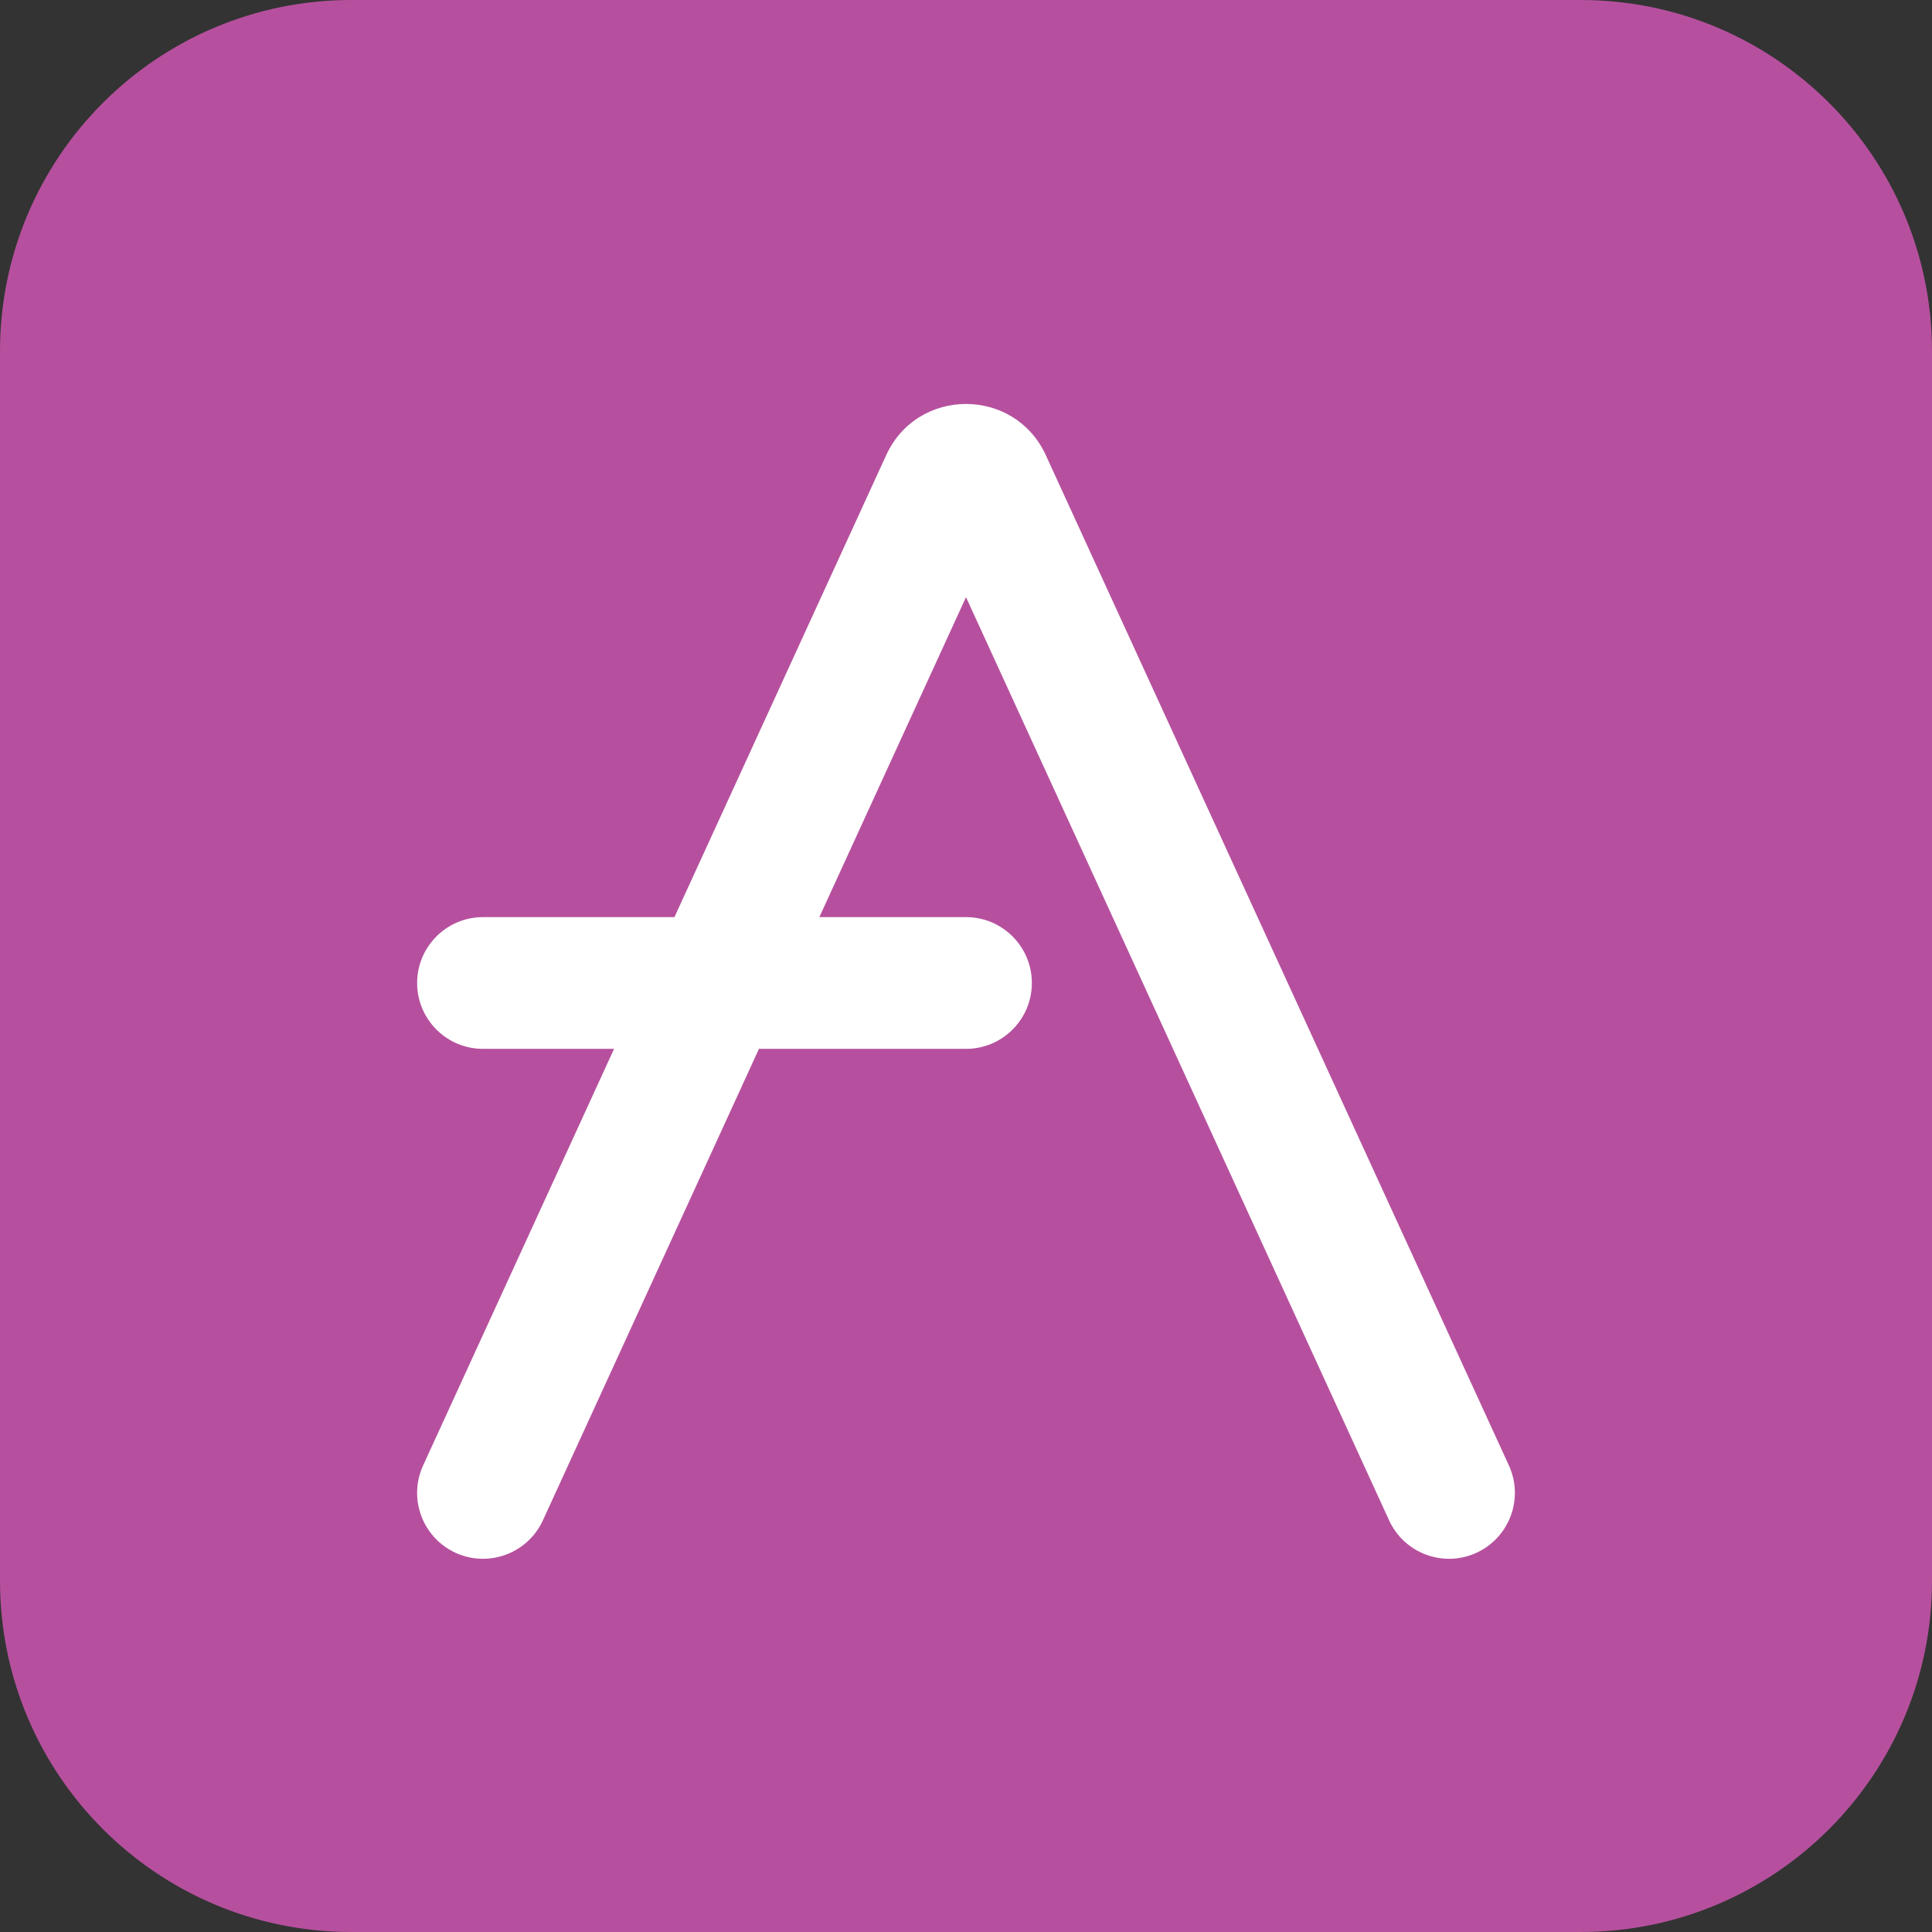
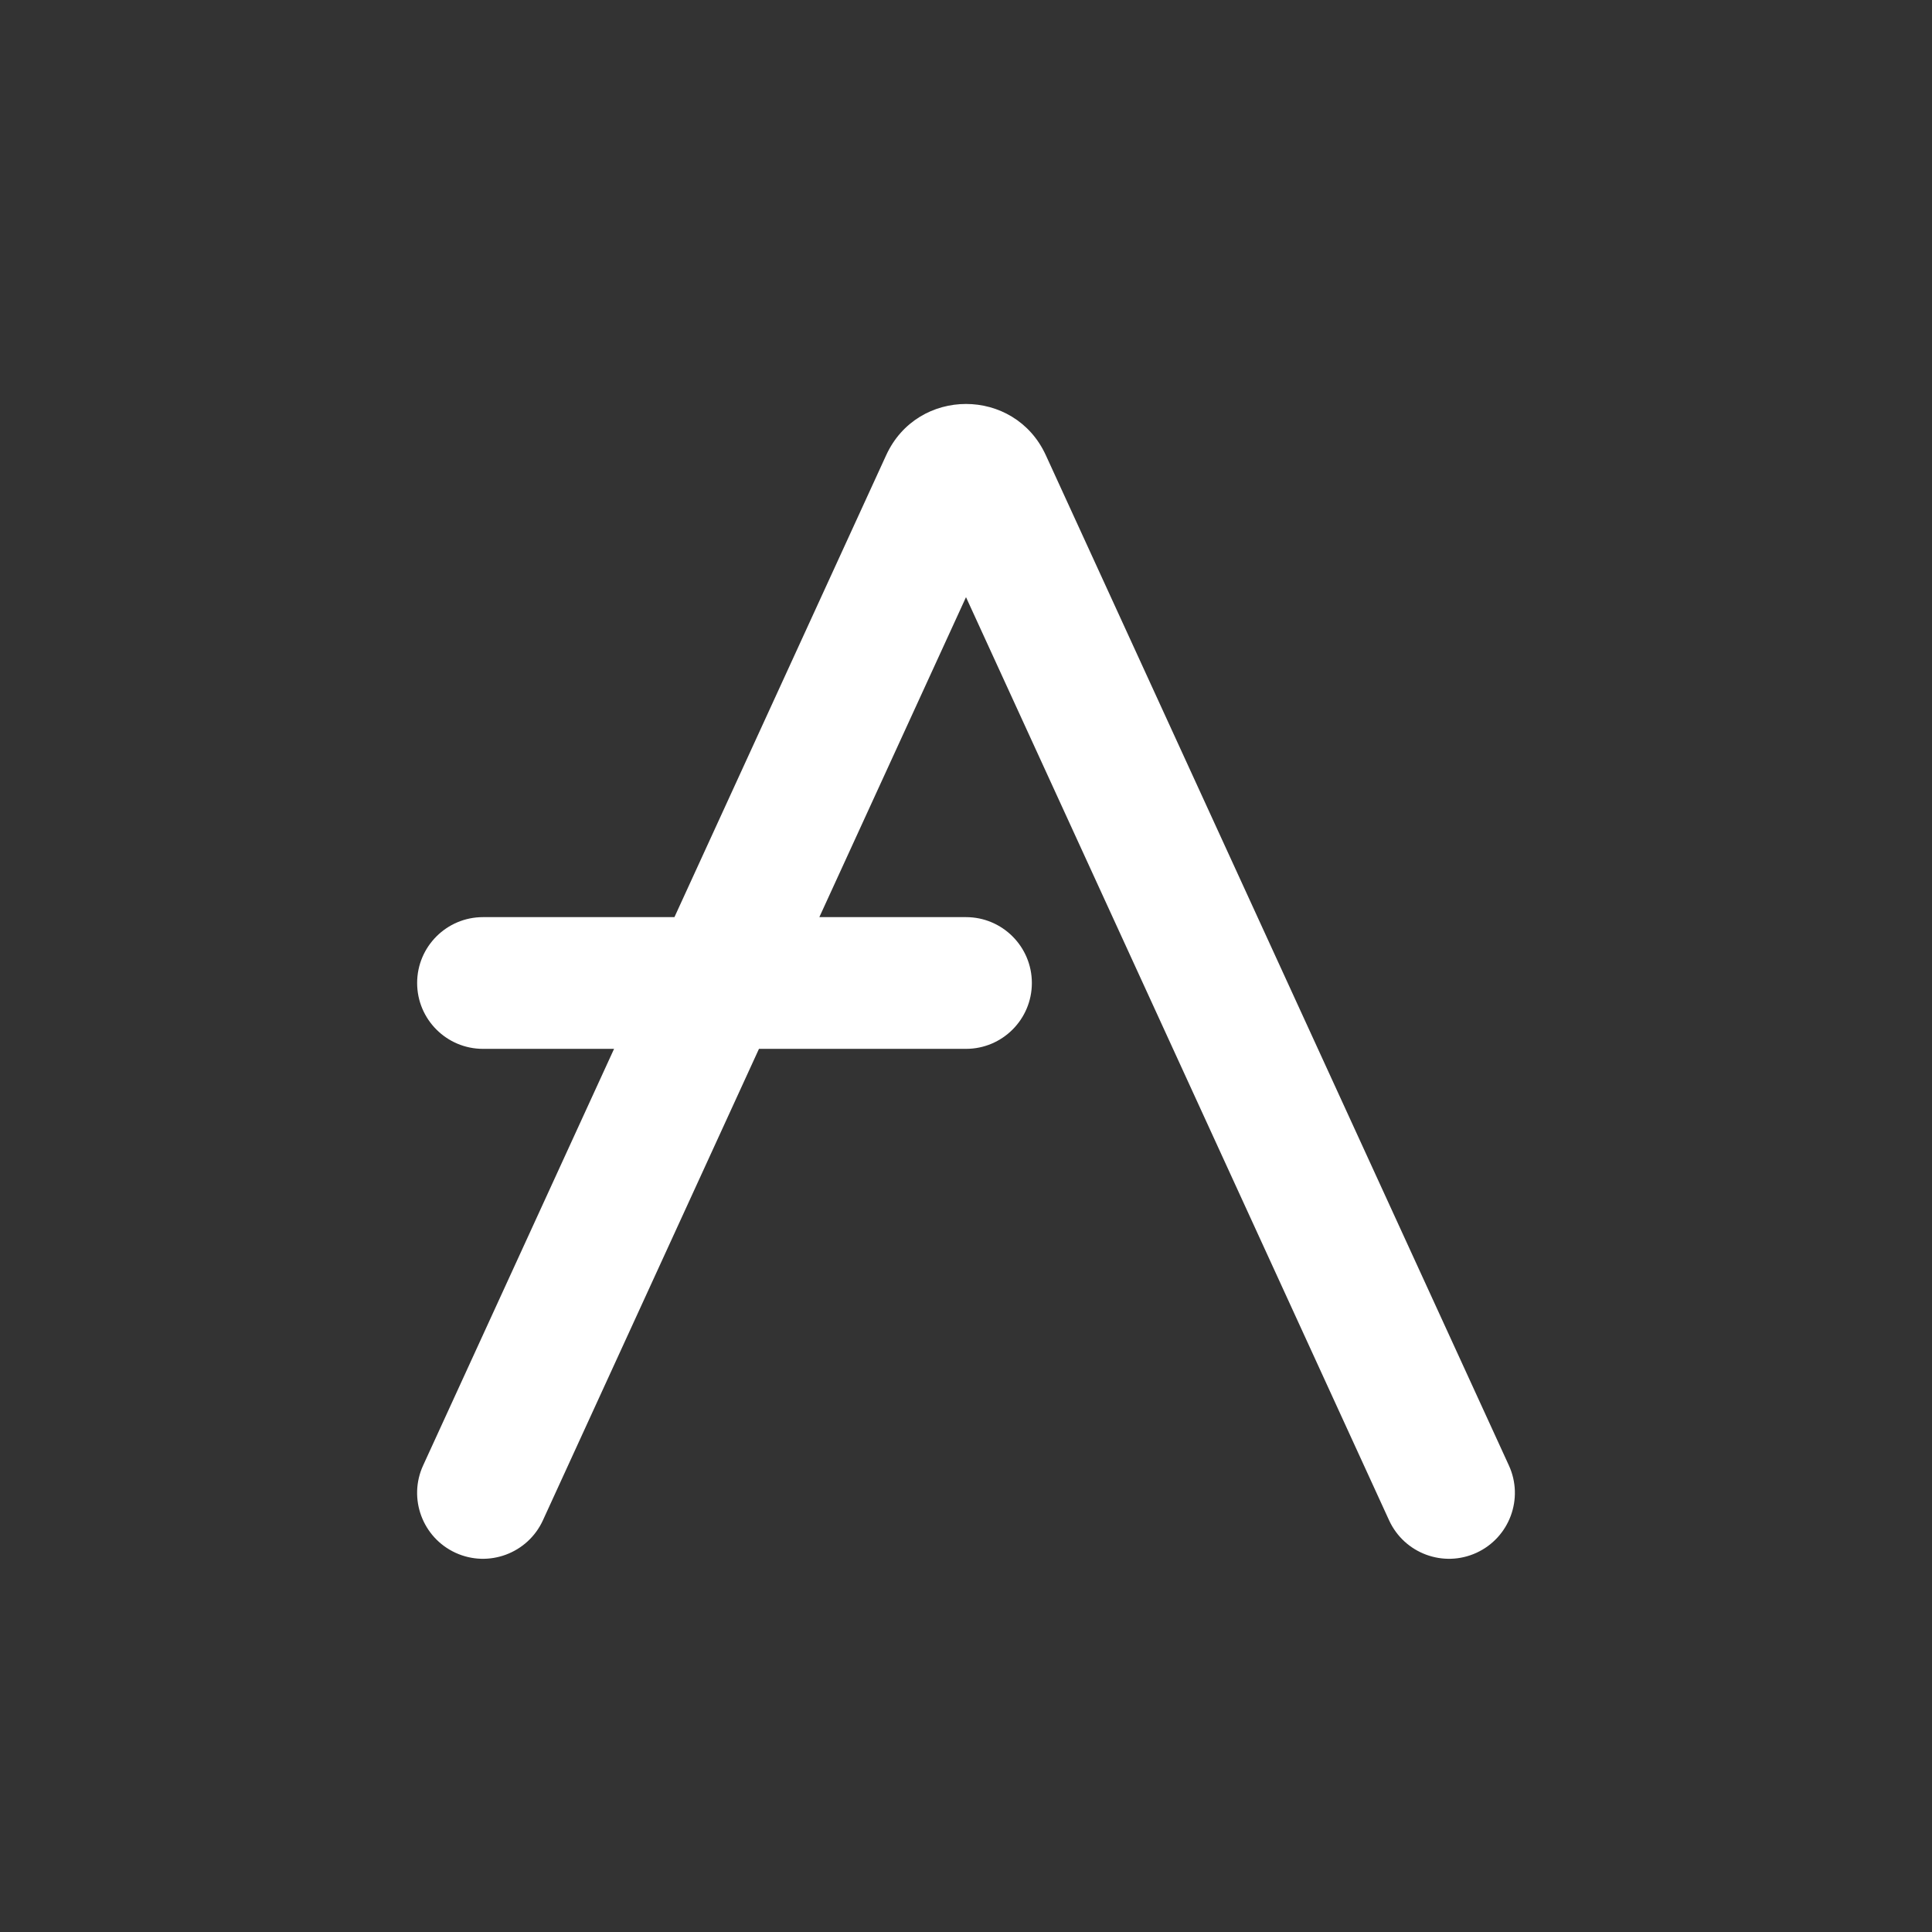
<svg xmlns="http://www.w3.org/2000/svg" width="44" height="44" viewBox="0 0 44 44" fill="none">
  <rect x="0" y="0" width="44" height="44" fill="#333333" stroke="none" />
-   <path d="M0 8C0 3.582 3.582 0 8 0H36C40.418 0 44 3.582 44 8V36C44 40.418 40.418 44 36 44H8C3.582 44 0 40.418 0 36V8Z" fill="#B6509E" />
  <path fill-rule="evenodd" clip-rule="evenodd" d="M22 13.6L31.636 34.625C31.982 35.378 32.872 35.709 33.625 35.364C34.378 35.018 34.709 34.128 34.364 33.375L23.818 10.367C23.105 8.811 20.895 8.811 20.182 10.367L15.36 20.887H11C10.172 20.887 9.5 21.559 9.5 22.387C9.5 23.215 10.172 23.887 11 23.887H13.985L9.636 33.375C9.291 34.128 9.622 35.018 10.375 35.364C11.128 35.709 12.018 35.378 12.364 34.625L17.285 23.887H22C22.828 23.887 23.5 23.215 23.5 22.387C23.5 21.559 22.828 20.887 22 20.887H18.66L22 13.6Z" fill="white" />
</svg>